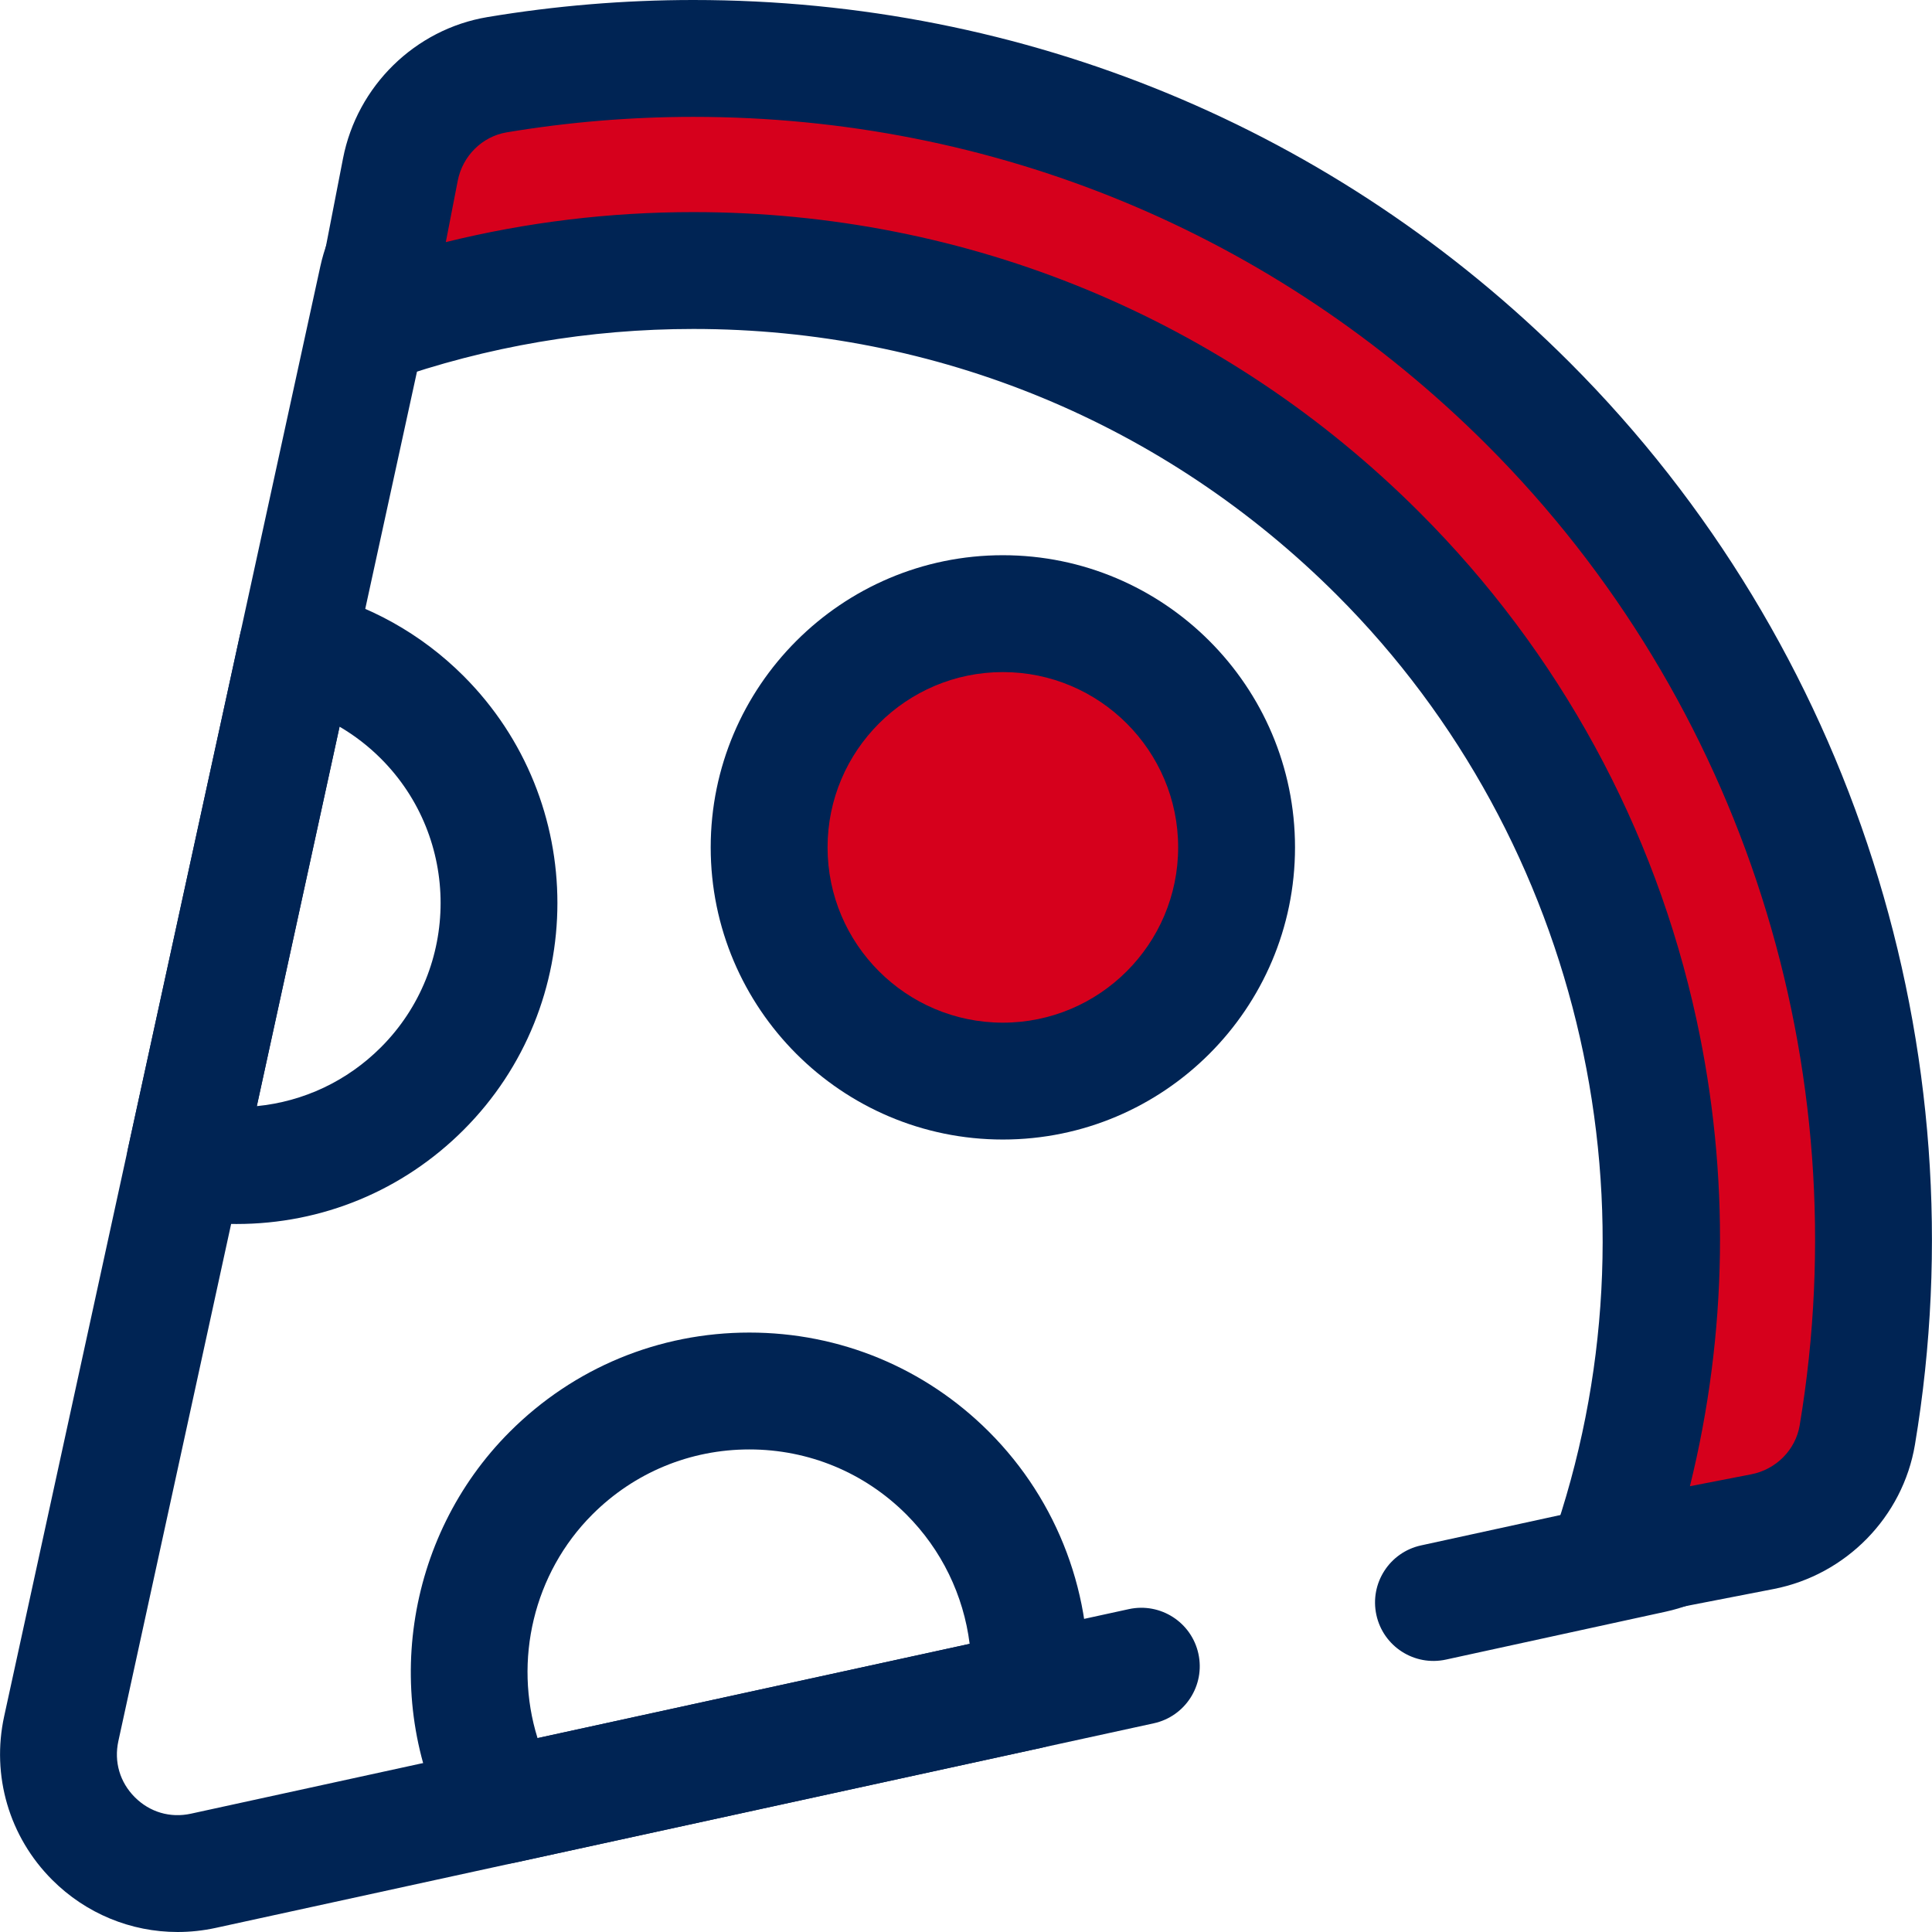
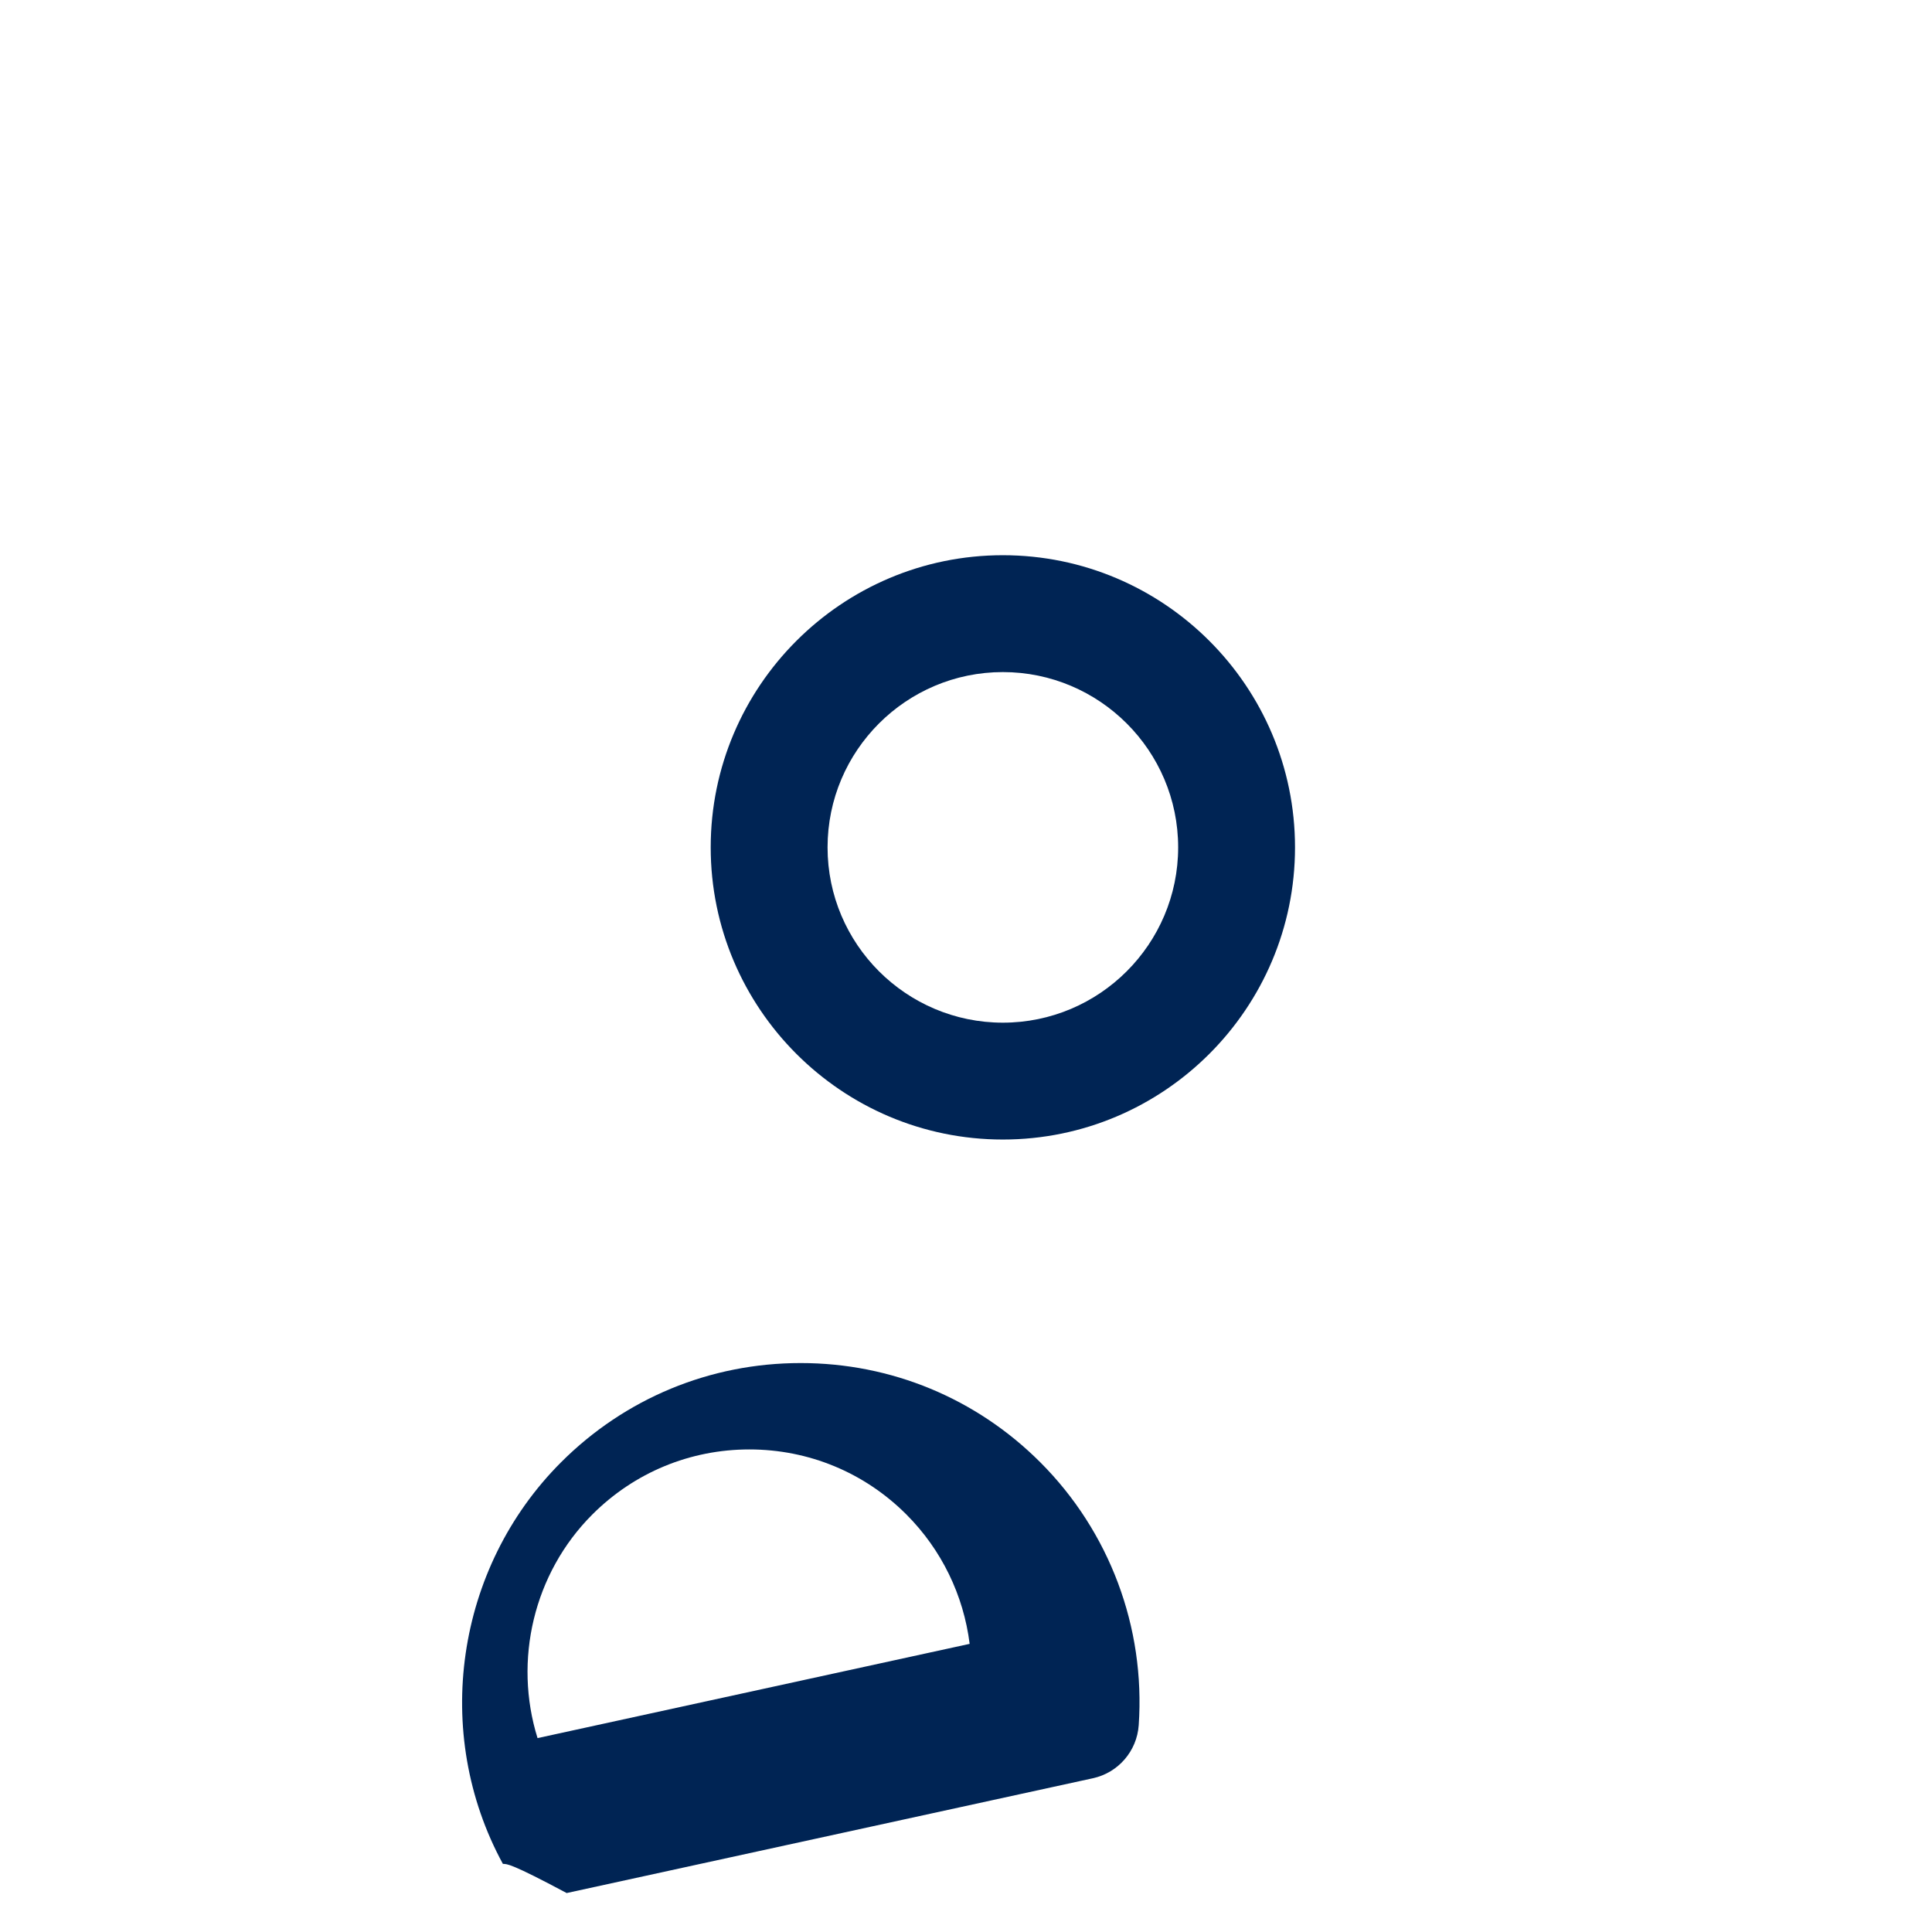
<svg xmlns="http://www.w3.org/2000/svg" version="1.1" id="Layer_1" x="0px" y="0px" viewBox="0 0 512 512" style="enable-background:new 0 0 512 512;" xml:space="preserve">
-   <path style="fill:#002454;" d="M47.073,512c-12.348,0-24.28-4.856-33.242-13.817C2.43,486.781-2.327,470.568,1.109,454.813  L84.886,70.61c3.936-18.057,18.083-32.198,36.04-36.021c100.061-21.309,202.922,9.1,275.161,81.339  c72.24,72.24,102.645,175.101,81.33,275.153c-3.826,17.953-17.966,32.099-36.021,36.035l-58.211,12.693  c-8.356,1.823-16.606-3.475-18.429-11.831c-1.823-8.356,3.475-16.608,11.831-18.429l58.209-12.693  c6.194-1.35,11.035-6.152,12.329-12.23c19.119-89.748-8.148-182.01-72.94-246.8c-64.787-64.79-157.054-92.055-246.81-72.949  c-6.079,1.296-10.88,6.135-12.23,12.329L31.368,461.411c-1.195,5.485,0.395,10.904,4.362,14.872  c3.969,3.969,9.39,5.564,14.872,4.362l248.559-54.211c8.356-1.819,16.606,3.473,18.429,11.831  c1.823,8.356-3.475,16.608-11.83,18.429L57.2,510.905C53.829,511.639,50.435,512,47.073,512z" />
-   <path style="fill:#D6001C;" d="M98.062,86.313c90.341-31.831,195.065-11.69,267.194,60.439s92.27,176.853,60.439,267.194  l41.371-8.043c12.879-2.504,22.975-12.678,25.14-25.617c16.129-96.443-12.927-199.042-87.185-273.3S228.166,3.673,131.723,19.802  c-12.941,2.165-23.114,12.261-25.617,25.14L98.062,86.313z" />
  <g>
-     <path style="fill:#002454;" d="M425.695,429.431c-4.453,0-8.749-1.923-11.722-5.369c-3.628-4.203-4.728-10.026-2.882-15.262   c30.755-87.287,8.466-185.85-56.785-251.097c-45.479-45.479-106.05-70.525-170.557-70.525c-27.566,0-54.665,4.622-80.542,13.74   c-5.235,1.844-11.059,0.746-15.264-2.882c-4.203-3.628-6.143-9.227-5.084-14.678l8.043-41.373   c3.735-19.201,19.112-34.254,38.263-37.456C147.141,1.524,165.507,0,183.751,0c87.818,0,170.288,34.106,232.22,96.038   c74.82,74.82,109.029,182.038,91.51,286.804c-3.204,19.153-18.257,34.531-37.456,38.265l-41.373,8.041   C427.667,429.338,426.677,429.431,425.695,429.431z M183.751,56.209c72.779,0,141.127,28.268,192.456,79.594   c36.966,36.964,62.342,83.453,73.389,134.439c8.881,40.986,8.232,83.239-1.751,123.624l16.268-3.162   c6.586-1.281,11.739-6.493,12.822-12.972c15.874-94.918-15.102-192.038-82.861-259.795C337.99,61.855,263.297,30.97,183.751,30.97   c-16.538,0-33.184,1.381-49.474,4.105c-6.477,1.082-11.691,6.236-12.972,12.822l-3.162,16.267   C139.538,58.877,161.512,56.209,183.751,56.209z" />
-     <path style="fill:#002454;" d="M133.273,493.952c-5.581,0-10.843-3.027-13.594-8.08c-18.896-34.692-12.561-78.456,15.404-106.425   c16.964-16.962,39.518-26.304,63.507-26.304s46.543,9.342,63.507,26.304c18.359,18.359,27.865,43.751,26.08,69.664   c-0.474,6.868-5.423,12.599-12.149,14.065l-139.45,30.42C135.475,493.836,134.368,493.952,133.273,493.952z M198.59,384.115   c-15.717,0-30.493,6.12-41.608,17.235c-15.609,15.609-20.937,38.719-14.528,59.266l114.513-24.977   c-1.607-12.874-7.445-24.966-16.769-34.29C229.083,390.234,214.307,384.115,198.59,384.115z" />
-     <path style="fill:#002454;" d="M62.66,324.372c-5.564,0-11.149-0.548-16.6-1.626c-4.08-0.807-7.663-3.221-9.944-6.699   c-2.281-3.478-3.066-7.727-2.18-11.79l29.651-135.972c0.884-4.054,3.359-7.583,6.869-9.797c3.512-2.214,7.763-2.927,11.801-1.977   c15.352,3.605,29.387,11.429,40.586,22.628c33.17,33.172,33.17,87.143,0,120.313C106.772,315.521,85.4,324.372,62.66,324.372z    M89.987,192.577l-21.93,100.562c12.427-1.222,23.947-6.648,32.885-15.586c21.097-21.094,21.095-55.419,0-76.514   C97.642,197.738,93.958,194.9,89.987,192.577z" />
+     <path style="fill:#002454;" d="M133.273,493.952c-18.896-34.692-12.561-78.456,15.404-106.425   c16.964-16.962,39.518-26.304,63.507-26.304s46.543,9.342,63.507,26.304c18.359,18.359,27.865,43.751,26.08,69.664   c-0.474,6.868-5.423,12.599-12.149,14.065l-139.45,30.42C135.475,493.836,134.368,493.952,133.273,493.952z M198.59,384.115   c-15.717,0-30.493,6.12-41.608,17.235c-15.609,15.609-20.937,38.719-14.528,59.266l114.513-24.977   c-1.607-12.874-7.445-24.966-16.769-34.29C229.083,390.234,214.307,384.115,198.59,384.115z" />
  </g>
-   <circle style="fill:#D6001C;" cx="265.768" cy="224.562" r="61.94" />
  <path style="fill:#002454;" d="M265.768,301.987c-42.692,0-77.425-34.733-77.425-77.425s34.733-77.425,77.425-77.425  s77.425,34.733,77.425,77.425S308.462,301.987,265.768,301.987z M265.768,178.108c-25.615,0-46.455,20.84-46.455,46.455  s20.84,46.455,46.455,46.455s46.455-20.84,46.455-46.455S291.384,178.108,265.768,178.108z" />
  <g>
</g>
  <g>
</g>
  <g>
</g>
  <g>
</g>
  <g>
</g>
  <g>
</g>
  <g>
</g>
  <g>
</g>
  <g>
</g>
  <g>
</g>
  <g>
</g>
  <g>
</g>
  <g>
</g>
  <g>
</g>
  <g>
</g>
</svg>